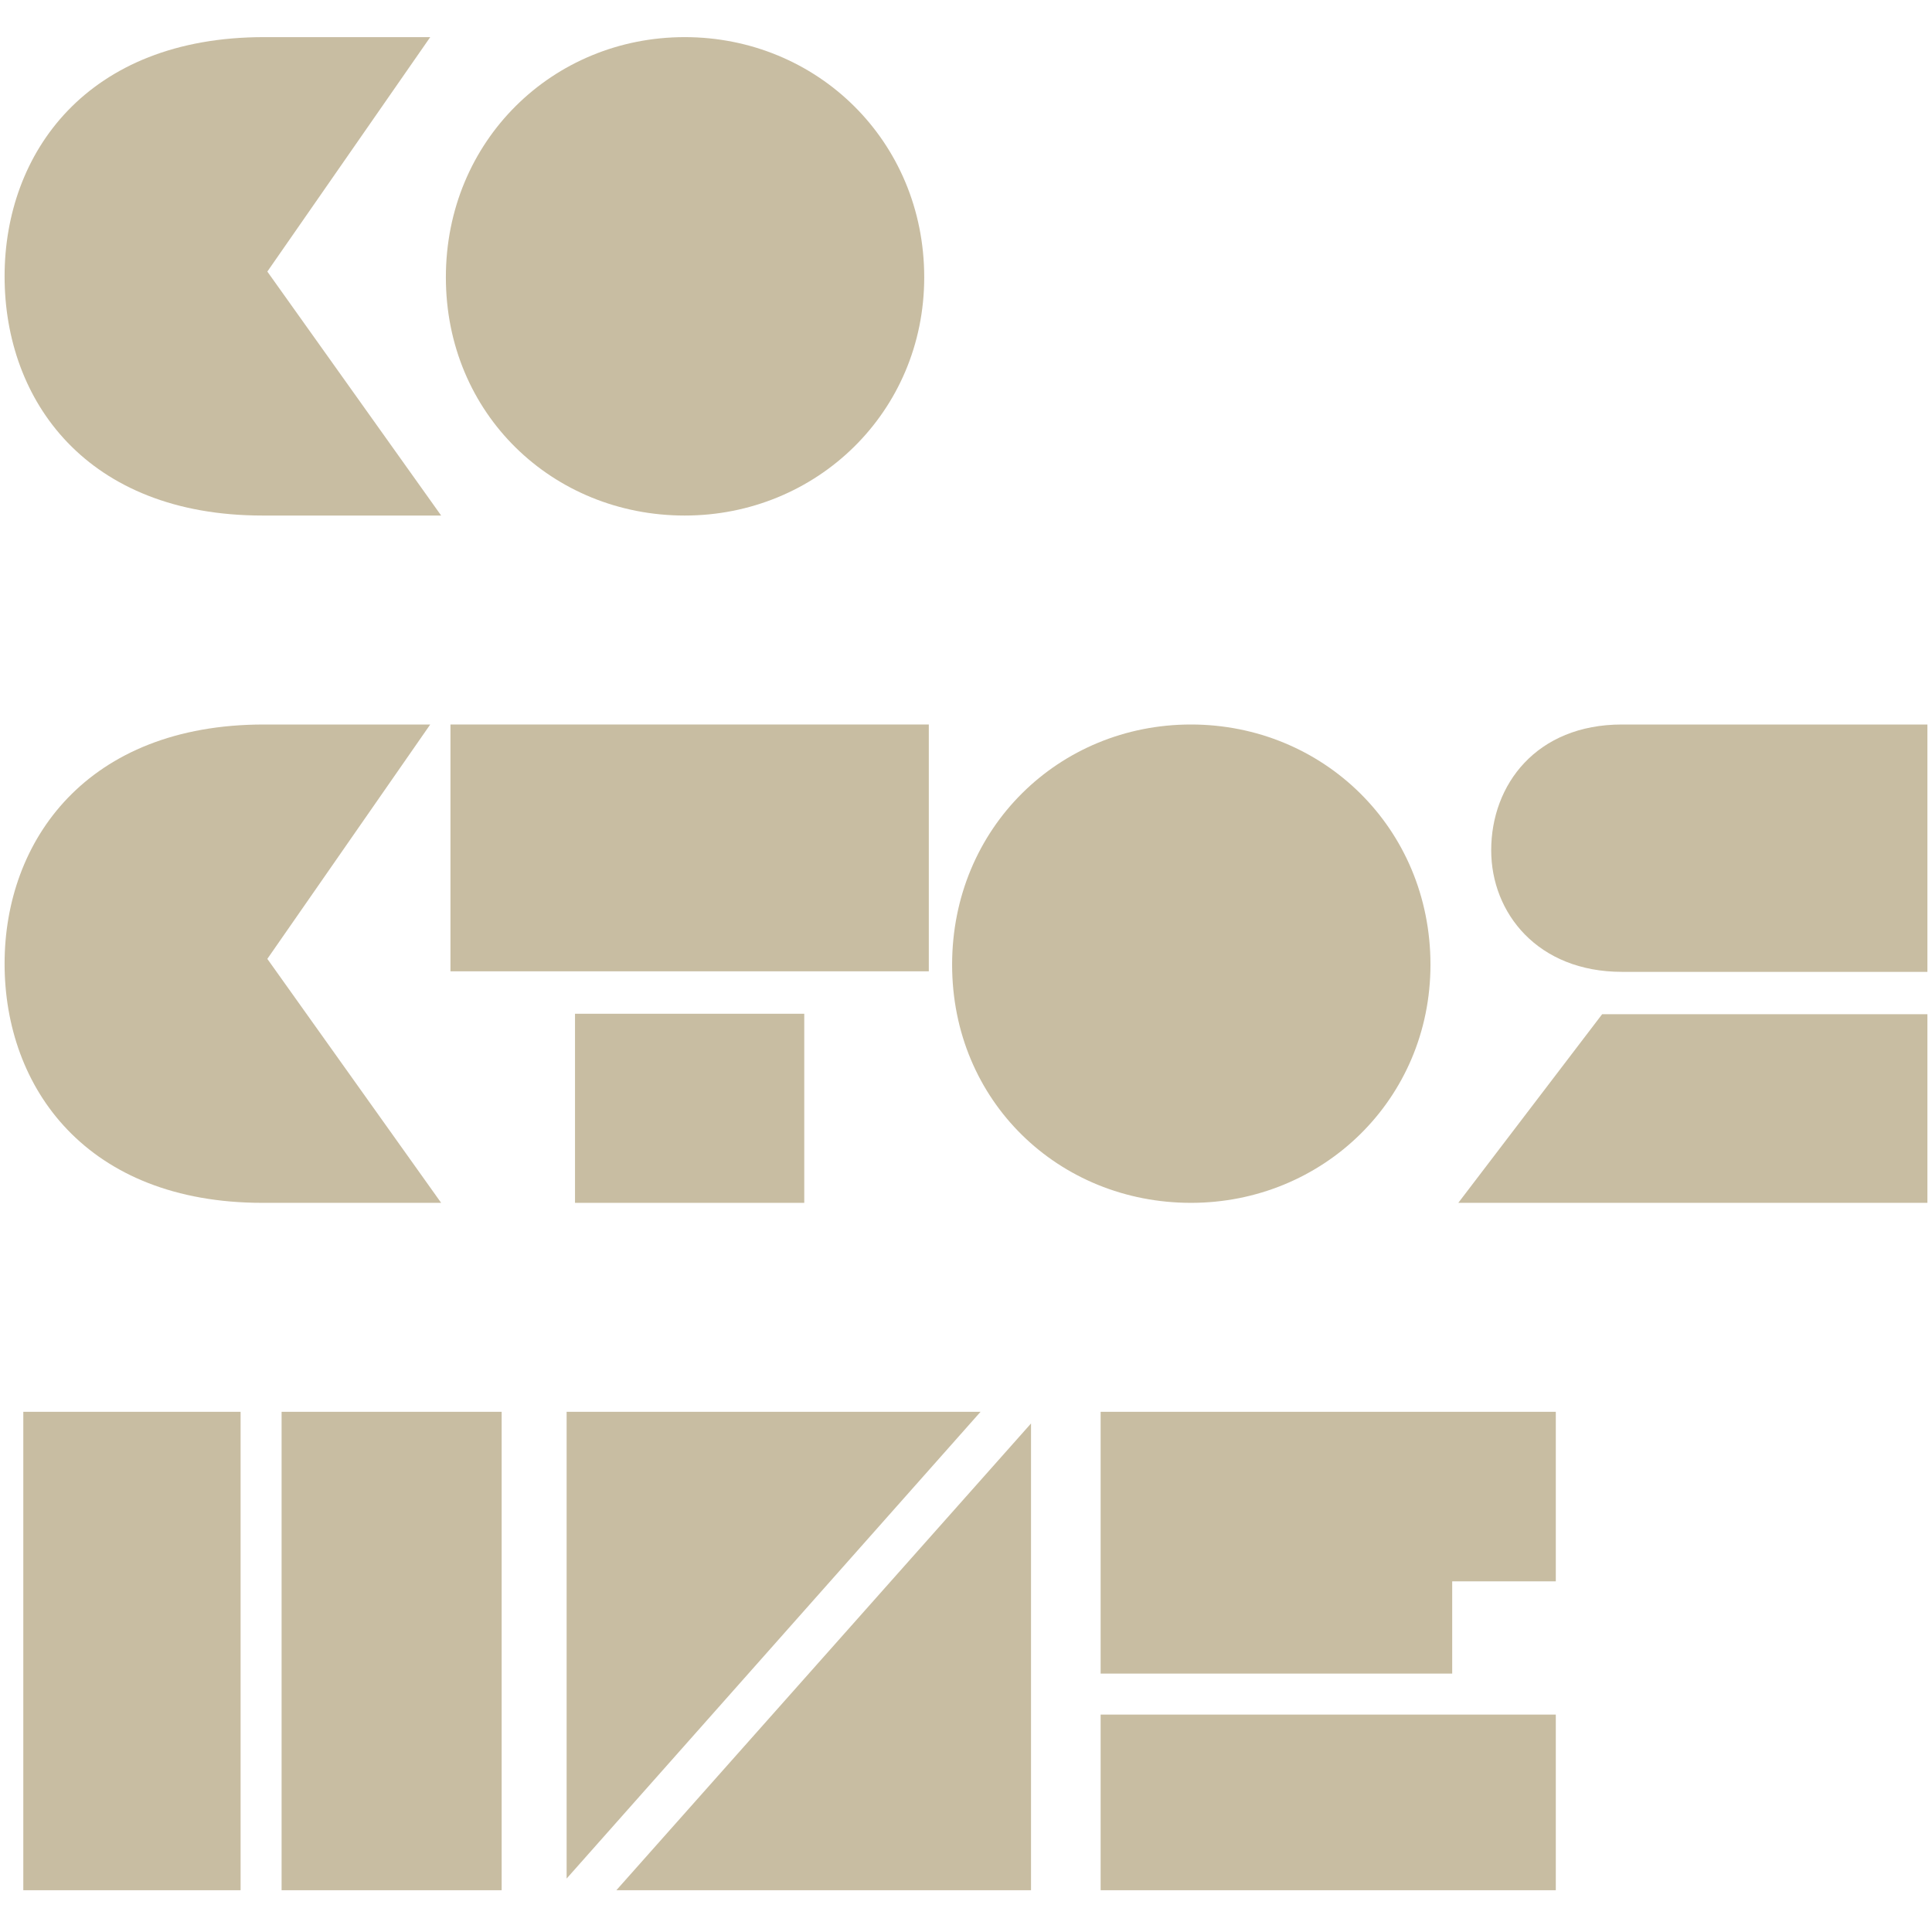
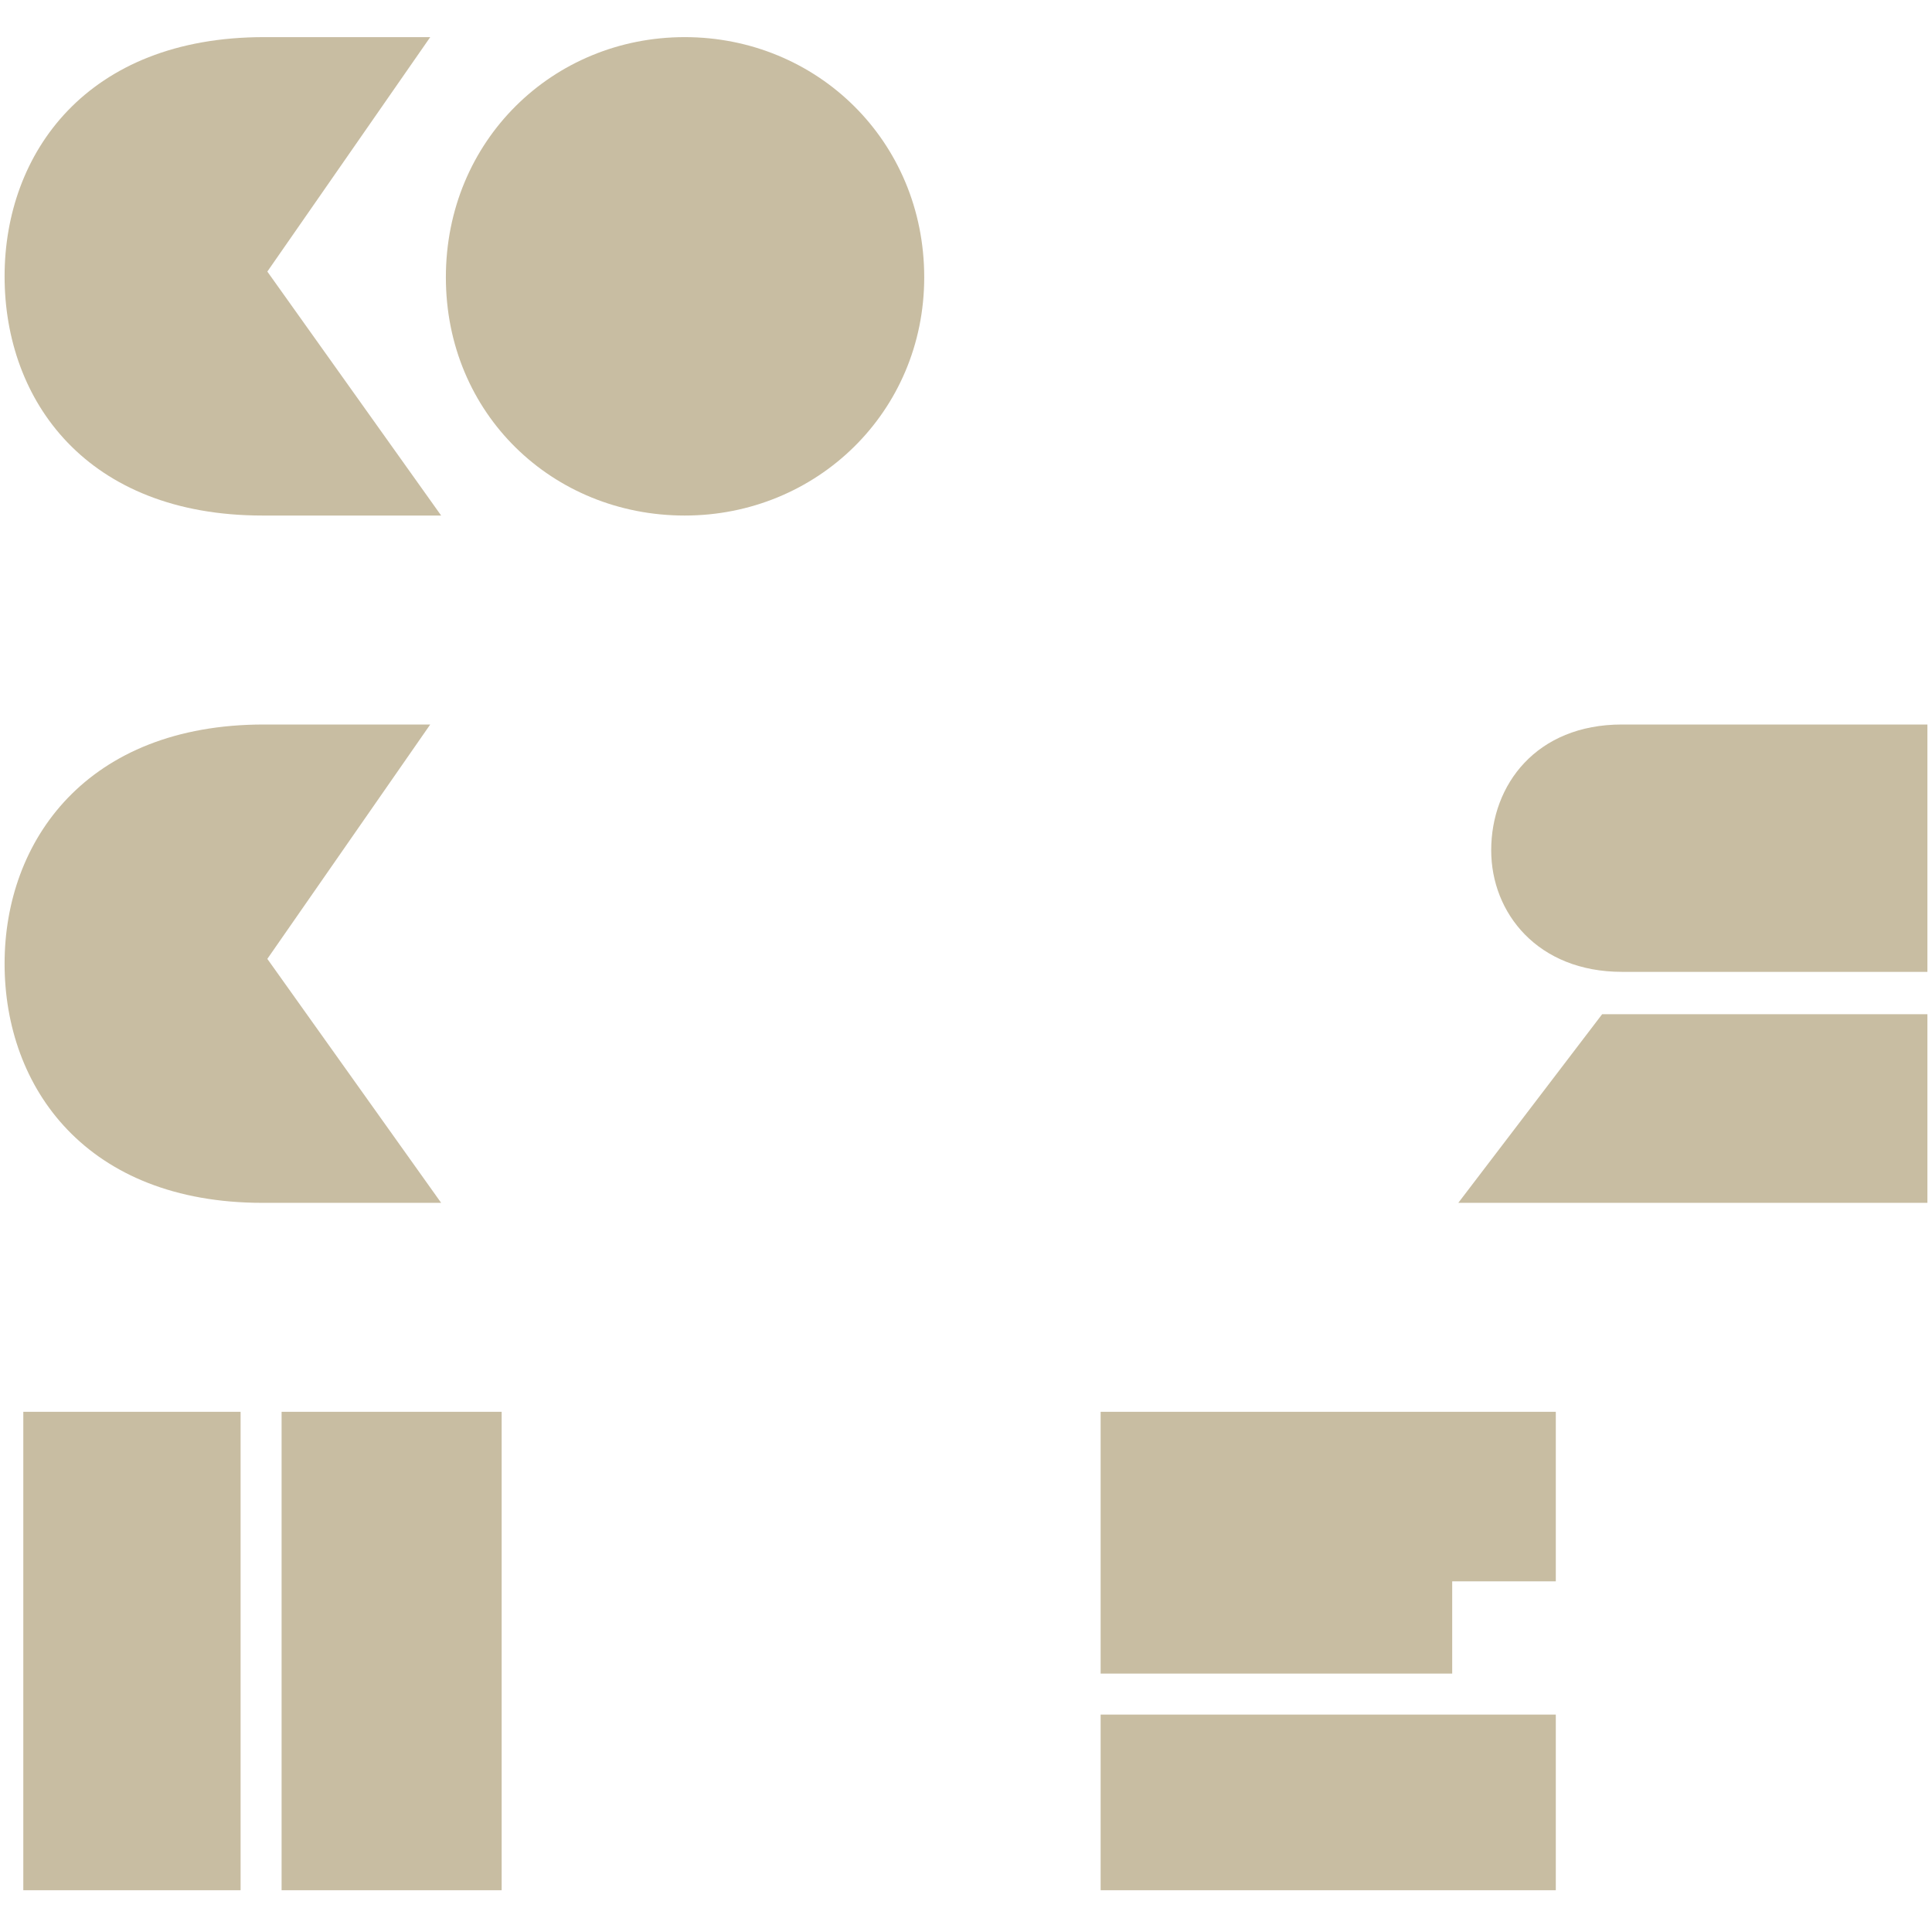
<svg xmlns="http://www.w3.org/2000/svg" width="32" height="32" viewBox="0 0 32 32" fill="none">
  <path d="M24.053 27.72H18.23V23.384H25.769V26.192H24.053V27.72ZM25.769 28.399V31.308H18.23V28.399H25.769Z" fill="#C8BDA2" />
-   <path d="M17.077 23.577V31.308H10.209L17.077 23.577ZM9.385 31.115V23.384H16.241L9.385 31.115Z" fill="#C8BDA2" />
  <path d="M0.386 31.308V23.384H3.985V31.308H0.386ZM4.664 23.384H8.309V31.308H4.664V23.384Z" fill="#C8BDA2" />
  <path d="M26.865 12H31.924V16.097H26.865C25.47 16.097 24.699 15.124 24.699 14.083C24.699 12.996 25.447 12 26.865 12ZM26.536 16.799H31.924V19.923H24.154L26.536 16.799Z" fill="#C8BDA2" />
-   <path d="M15.77 15.978C15.77 13.714 17.54 12 19.726 12C21.911 12 23.693 13.714 23.693 15.978C23.693 18.209 21.911 19.923 19.726 19.923C17.54 19.923 15.77 18.242 15.77 15.978Z" fill="#C8BDA2" />
-   <path d="M7.461 16.088V12H15.384V16.088H7.461ZM13.321 19.923H9.524V16.791H13.321V19.923Z" fill="#C8BDA2" />
  <path d="M7.126 12L4.428 15.882L7.307 19.923H4.349C1.436 19.923 0.076 18.021 0.076 15.961C0.076 13.924 1.436 12 4.372 12H7.126Z" fill="#C8BDA2" />
  <path d="M7.385 4.593C7.385 2.33 9.155 0.615 11.341 0.615C13.527 0.615 15.308 2.33 15.308 4.593C15.308 6.824 13.527 8.539 11.341 8.539C9.155 8.539 7.385 6.857 7.385 4.593Z" fill="#C8BDA2" />
  <path d="M7.126 0.615L4.428 4.498L7.307 8.539H4.349C1.436 8.539 0.076 6.637 0.076 4.577C0.076 2.54 1.436 0.615 4.372 0.615H7.126Z" fill="#C8BDA2" />
</svg>